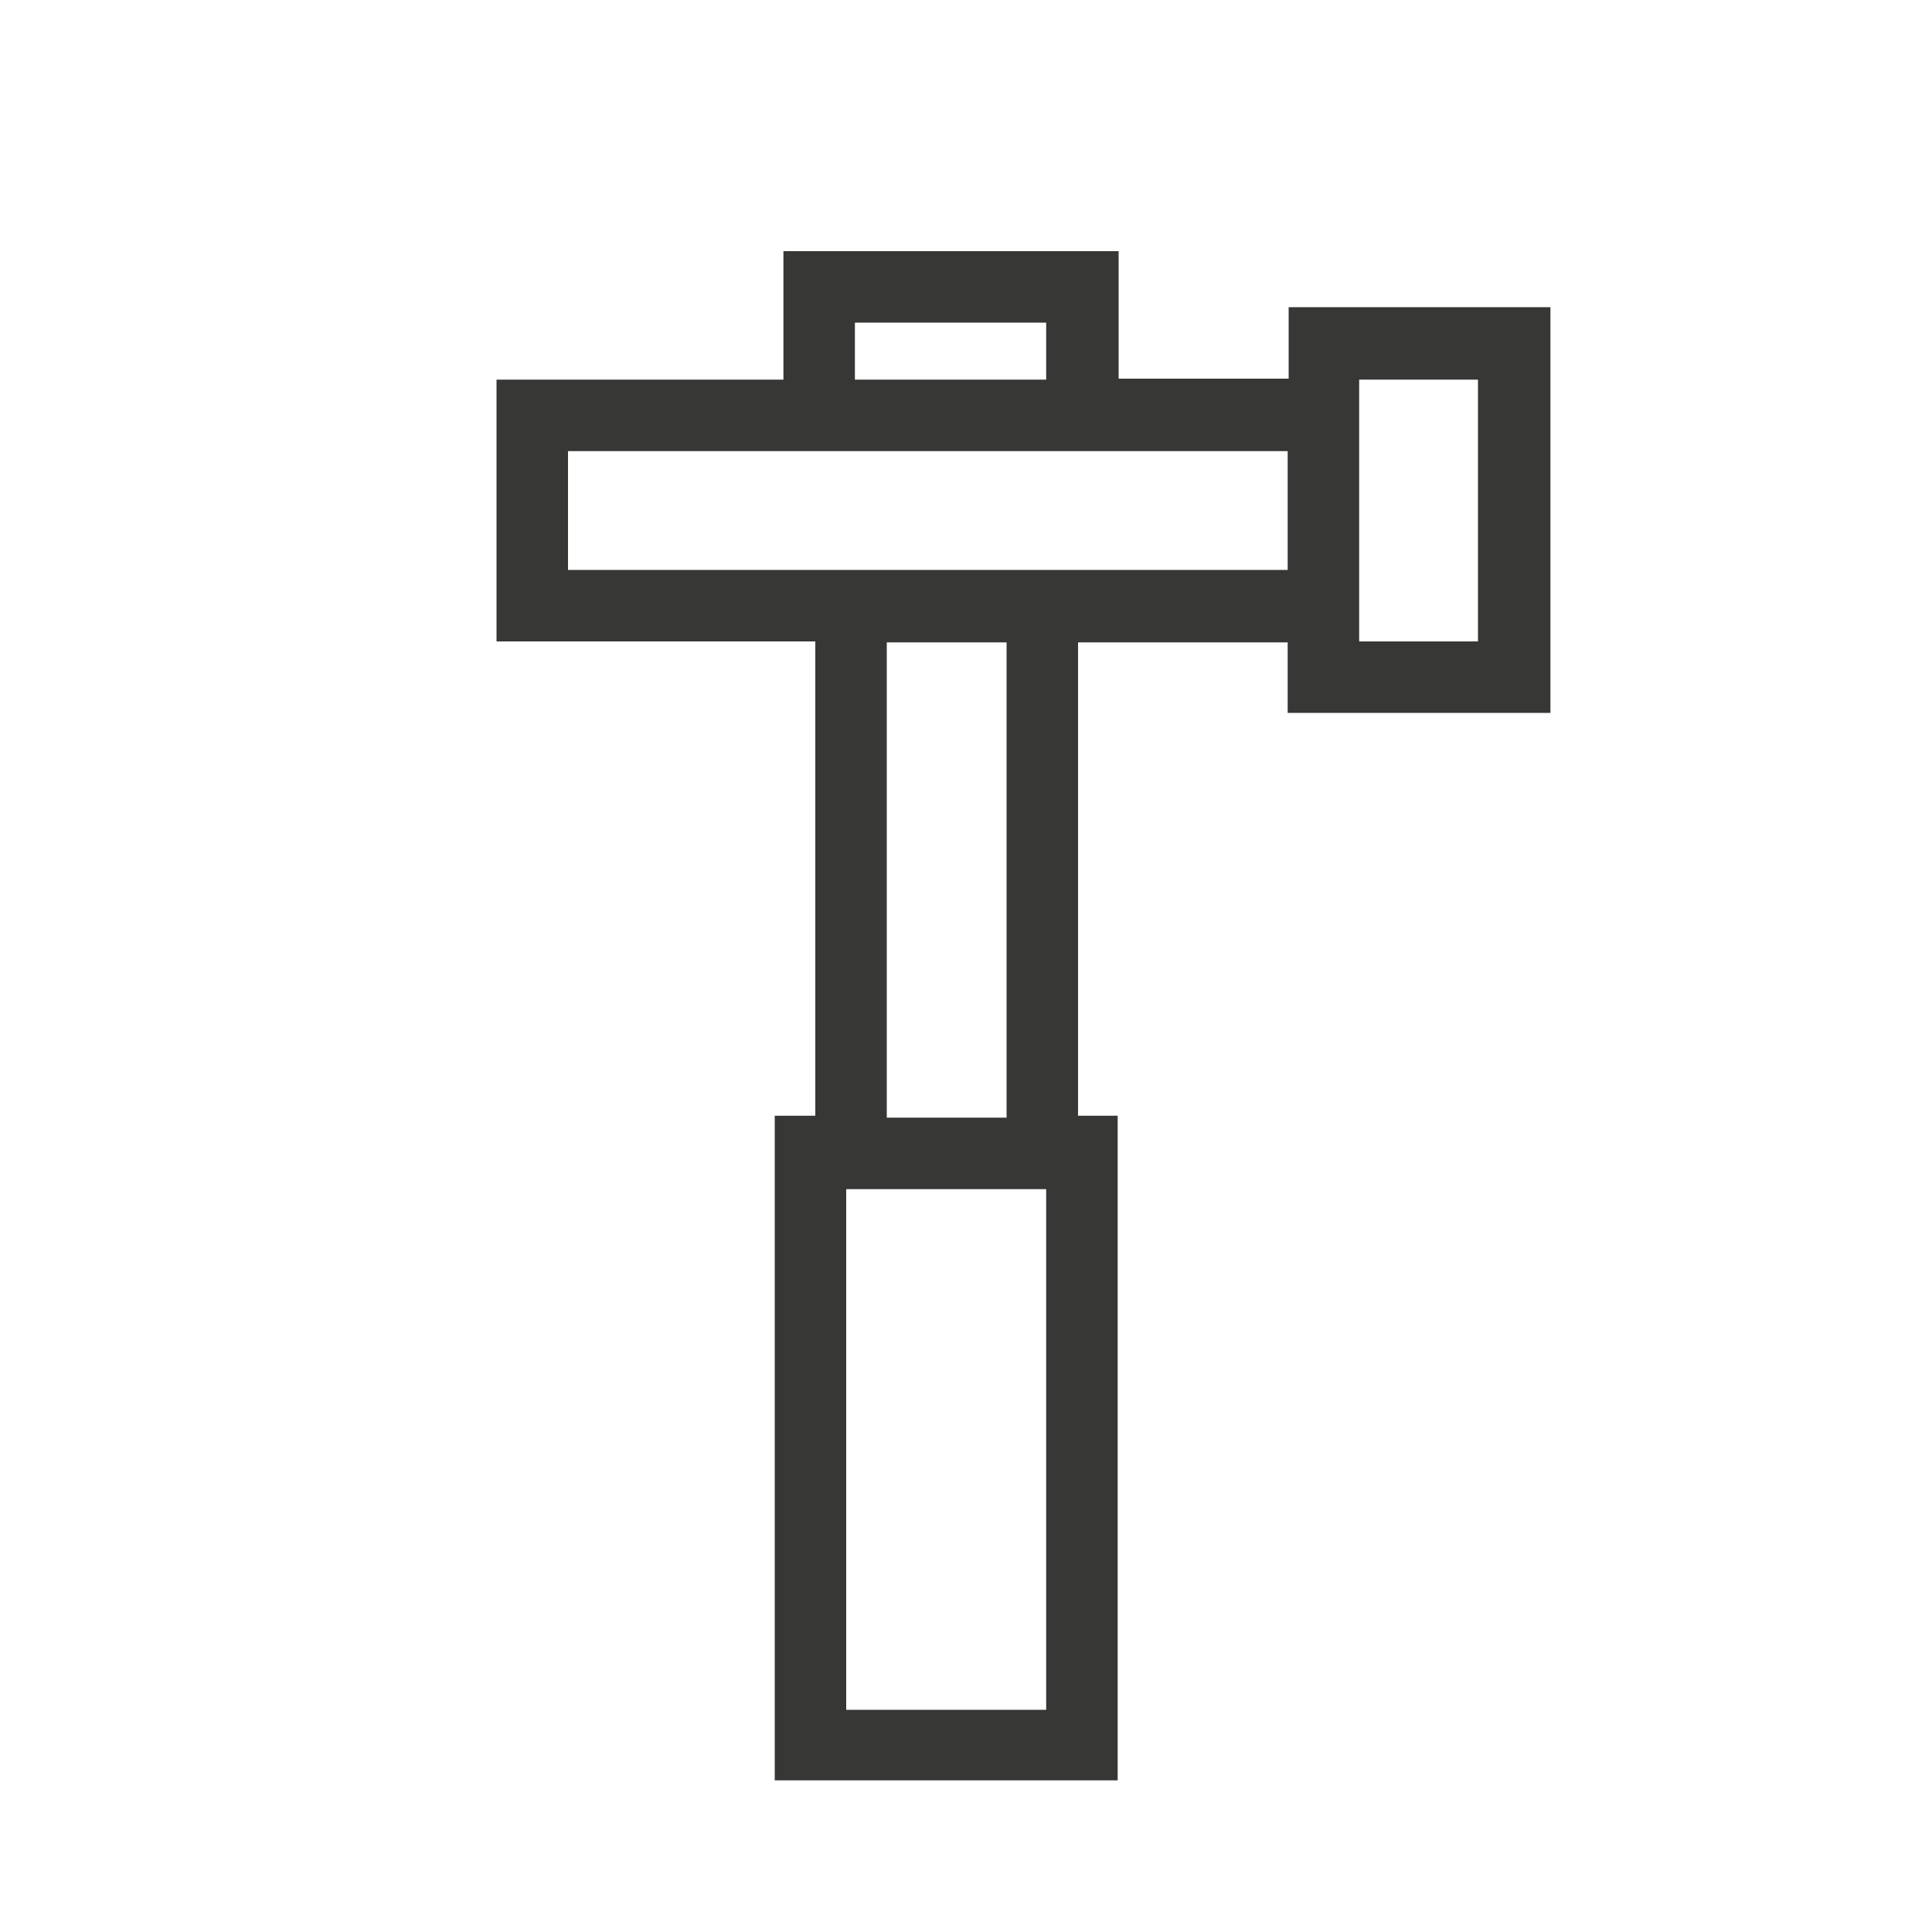
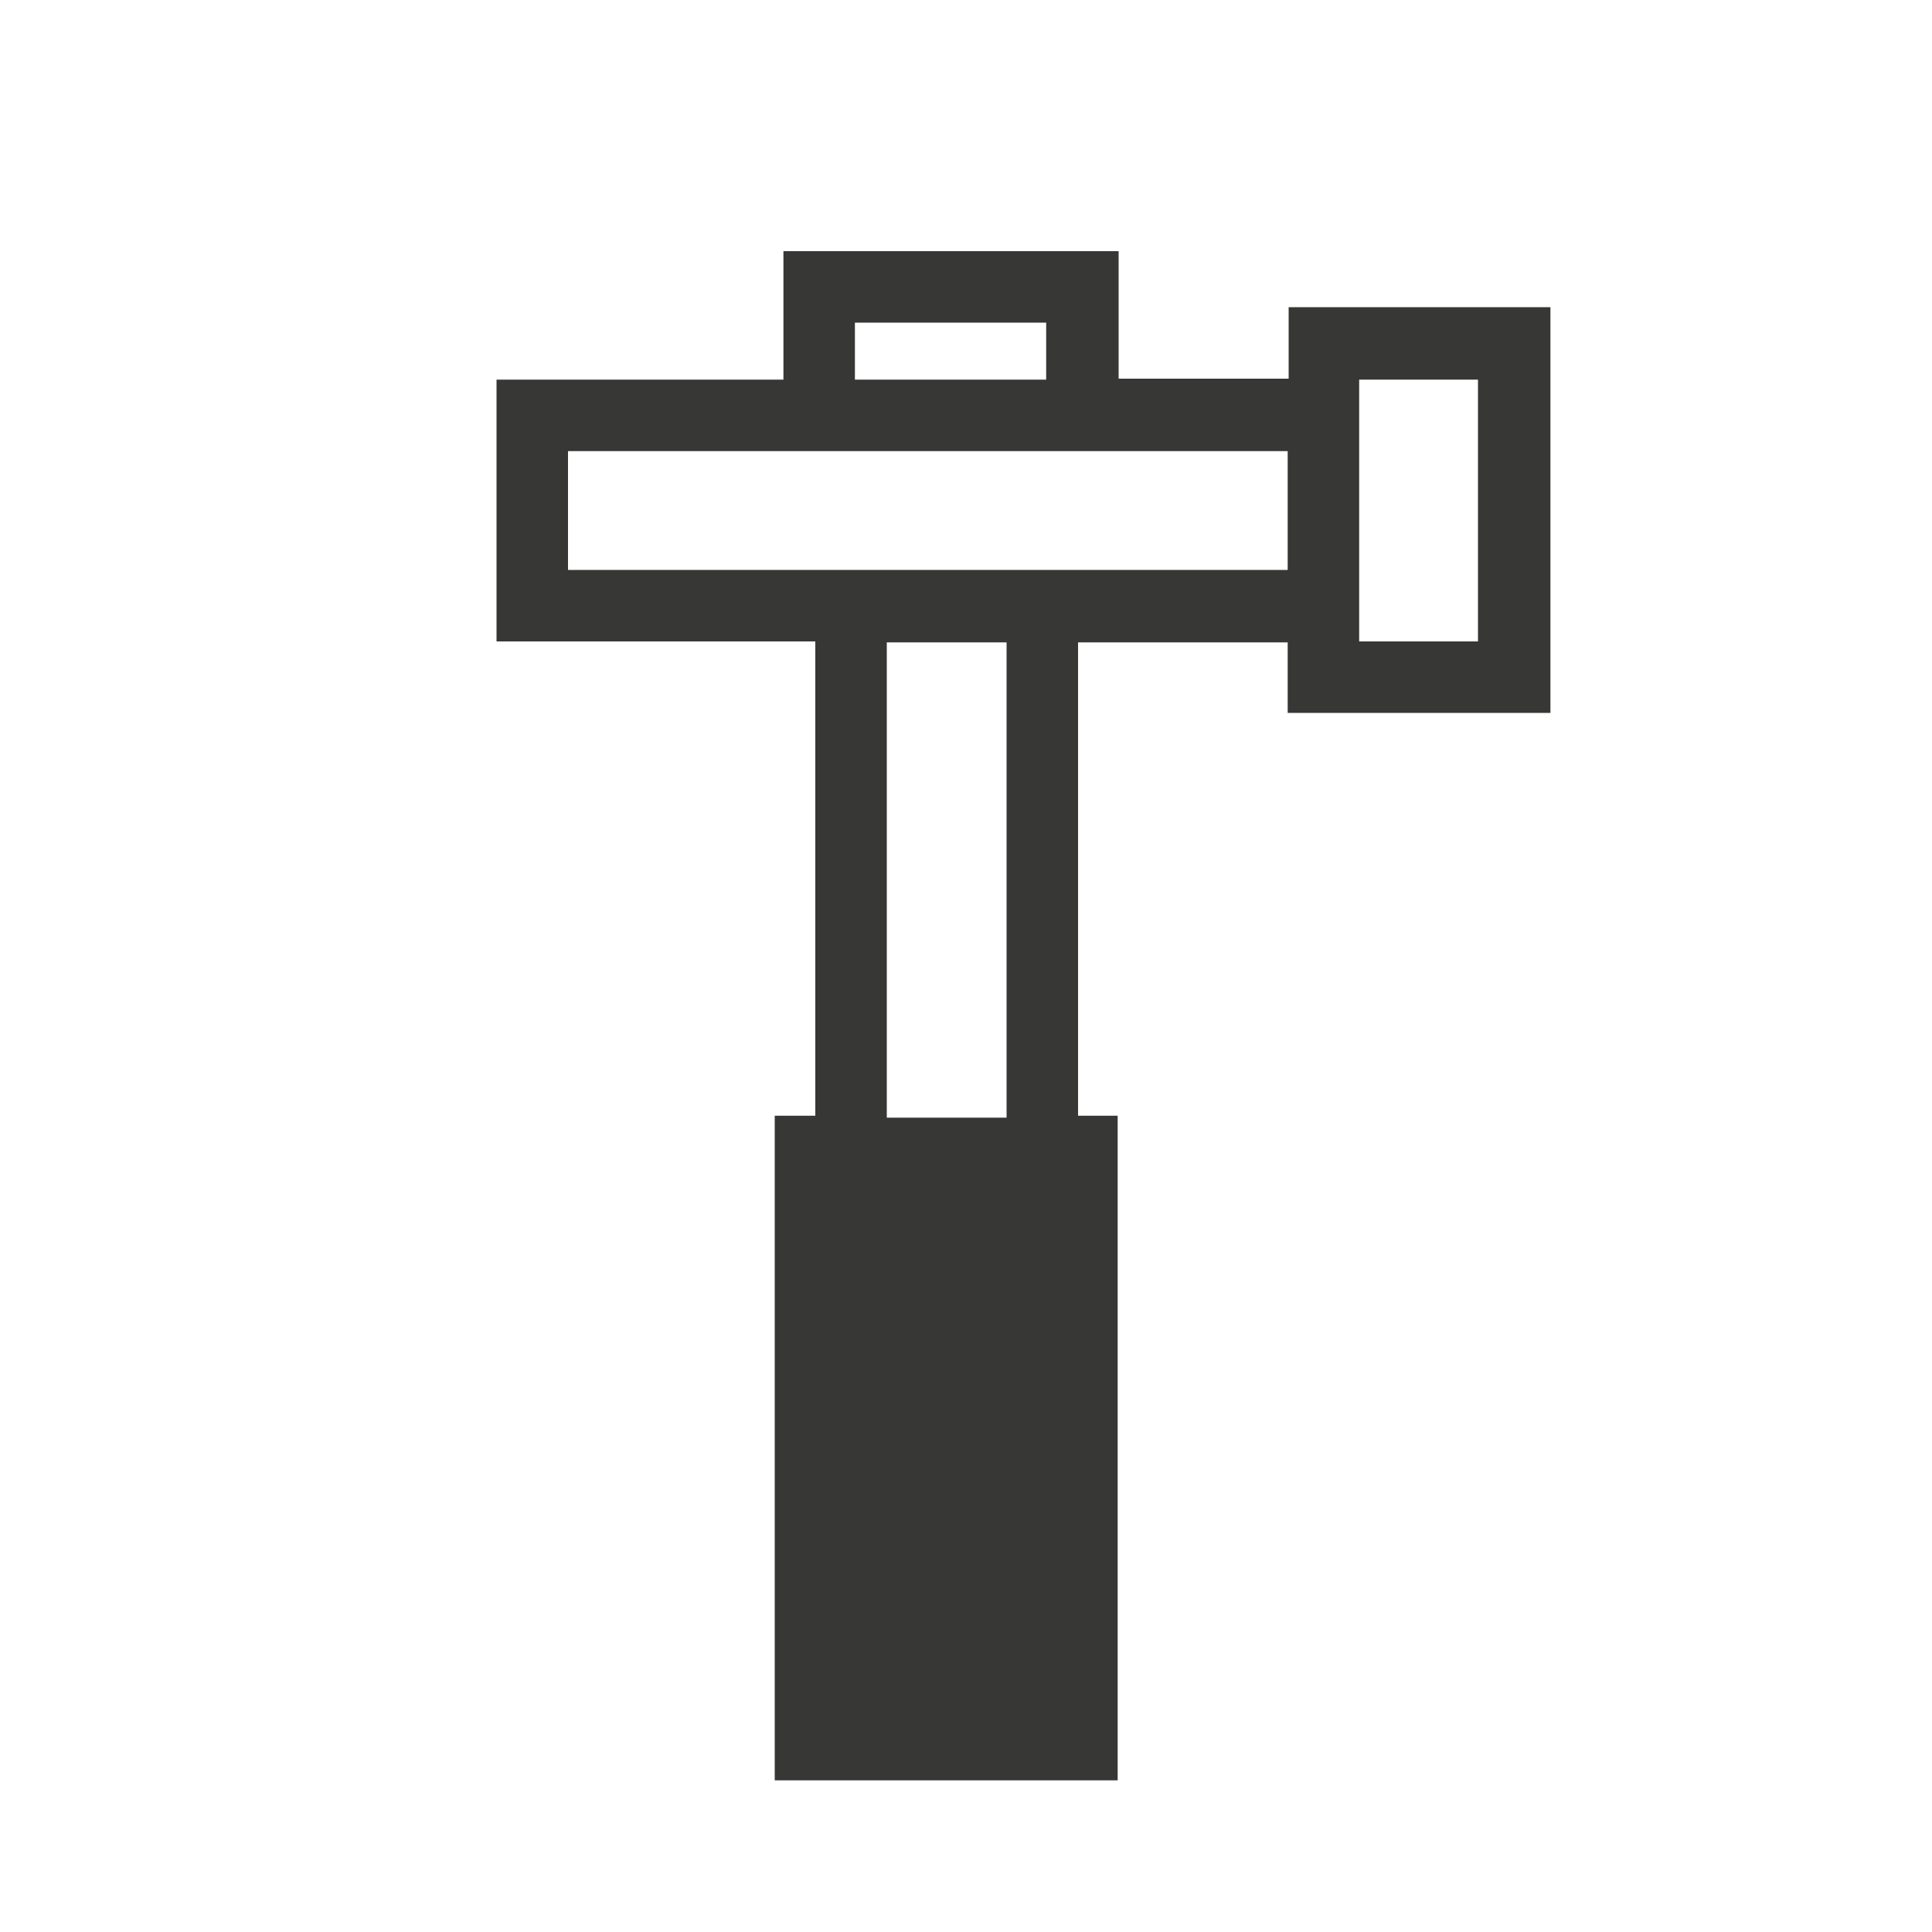
<svg xmlns="http://www.w3.org/2000/svg" version="1.1" id="Capa_1" x="0px" y="0px" viewBox="0 0 200 200" style="enable-background:new 0 0 200 200;" xml:space="preserve">
  <style type="text/css">
	.st0{fill:#373736;}
</style>
-   <path class="st0" d="M158.7,31.8h-5.6h-12.3h-7.4v7.4v0h-17.6V26h-3.9h-3.5H88.5h-4h-3.4v13.3H51.5v0h-0.1V59v7.4v0h33v49.1h-4.2  v68.8h0.9h6.5h20.7h7.3h0.1v-68.8h-4.1V66.5h21.7v7.3h7.4h12.3h6h1.5v-42H158.7z M88.5,33.4h19.8v5.9H88.5V33.4z M58.8,46.7h74.5V59  H58.8V46.7z M87.6,177v-53.9h20.7V177H87.6z M104.2,115.7H91.8V66.5h12.4V115.7z M140.7,66.3V59V46.7v-7.4v0h12.3v27.1H140.7z" />
+   <path class="st0" d="M158.7,31.8h-5.6h-12.3h-7.4v7.4v0h-17.6V26h-3.9h-3.5H88.5h-4h-3.4v13.3H51.5v0h-0.1V59v7.4v0h33v49.1h-4.2  v68.8h0.9h6.5h20.7h7.3h0.1v-68.8h-4.1V66.5h21.7v7.3h7.4h12.3h6h1.5v-42H158.7z M88.5,33.4h19.8v5.9H88.5V33.4z M58.8,46.7h74.5V59  H58.8V46.7z M87.6,177v-53.9h20.7H87.6z M104.2,115.7H91.8V66.5h12.4V115.7z M140.7,66.3V59V46.7v-7.4v0h12.3v27.1H140.7z" />
</svg>